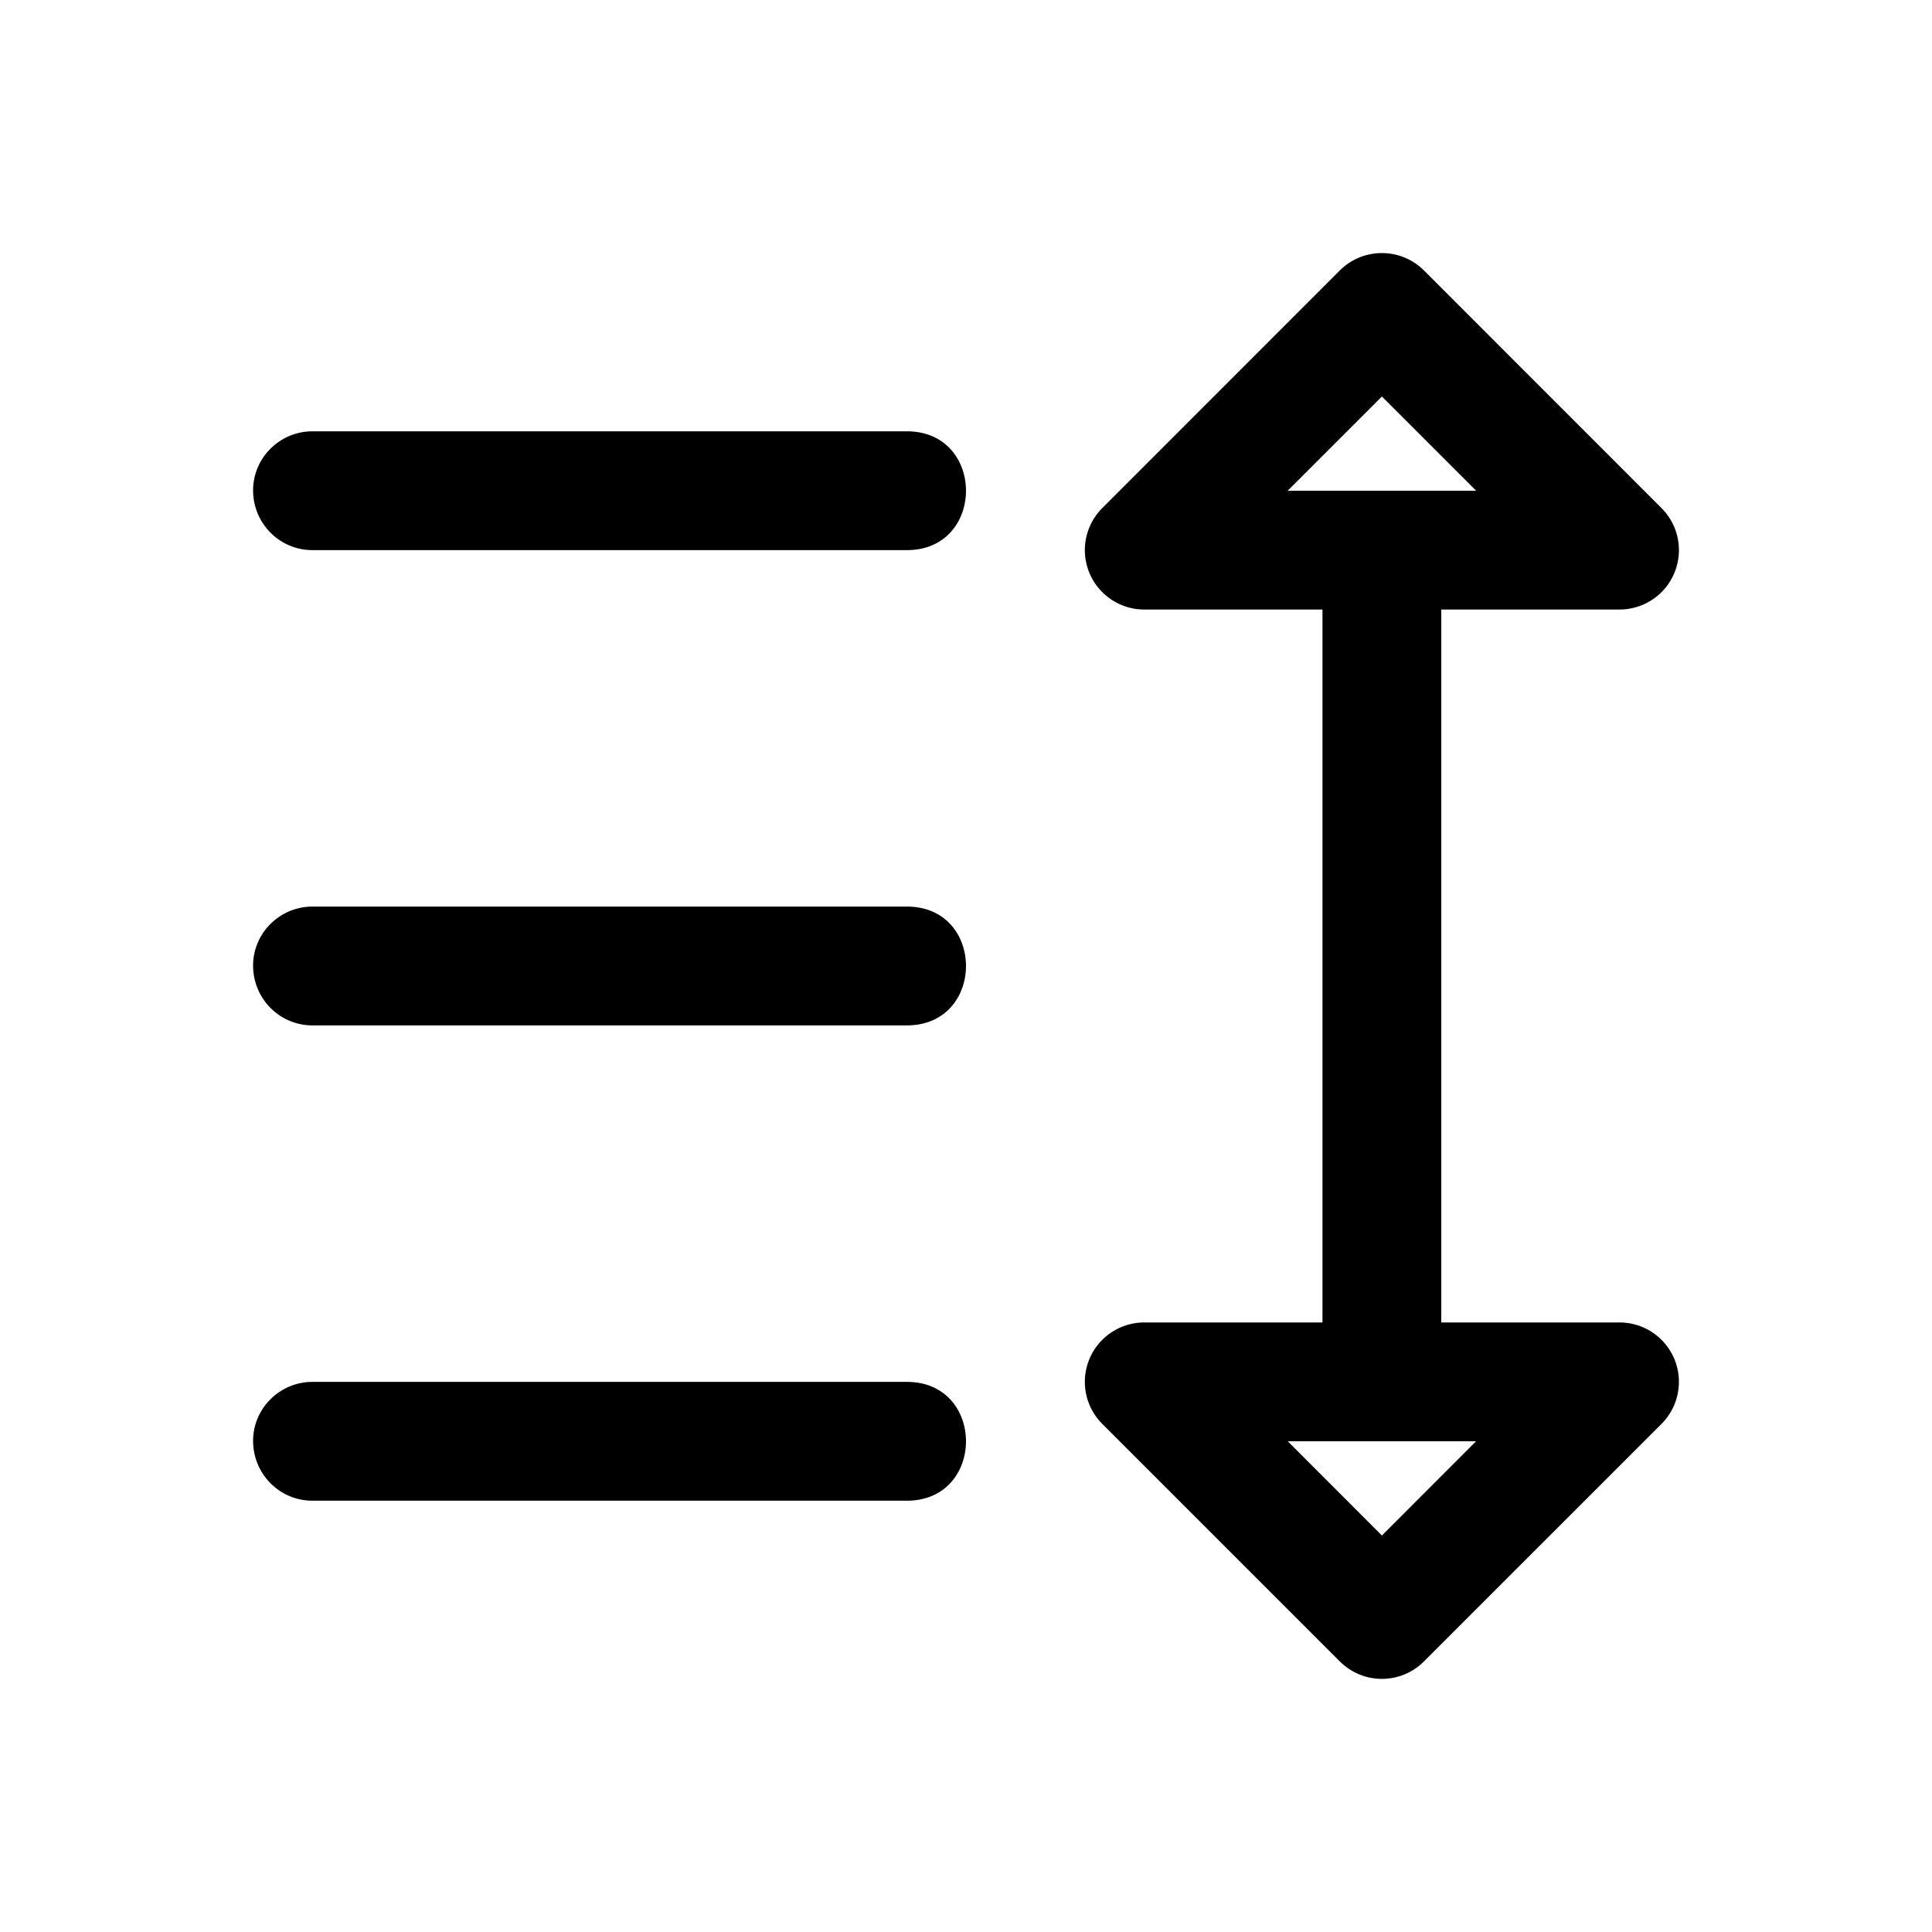
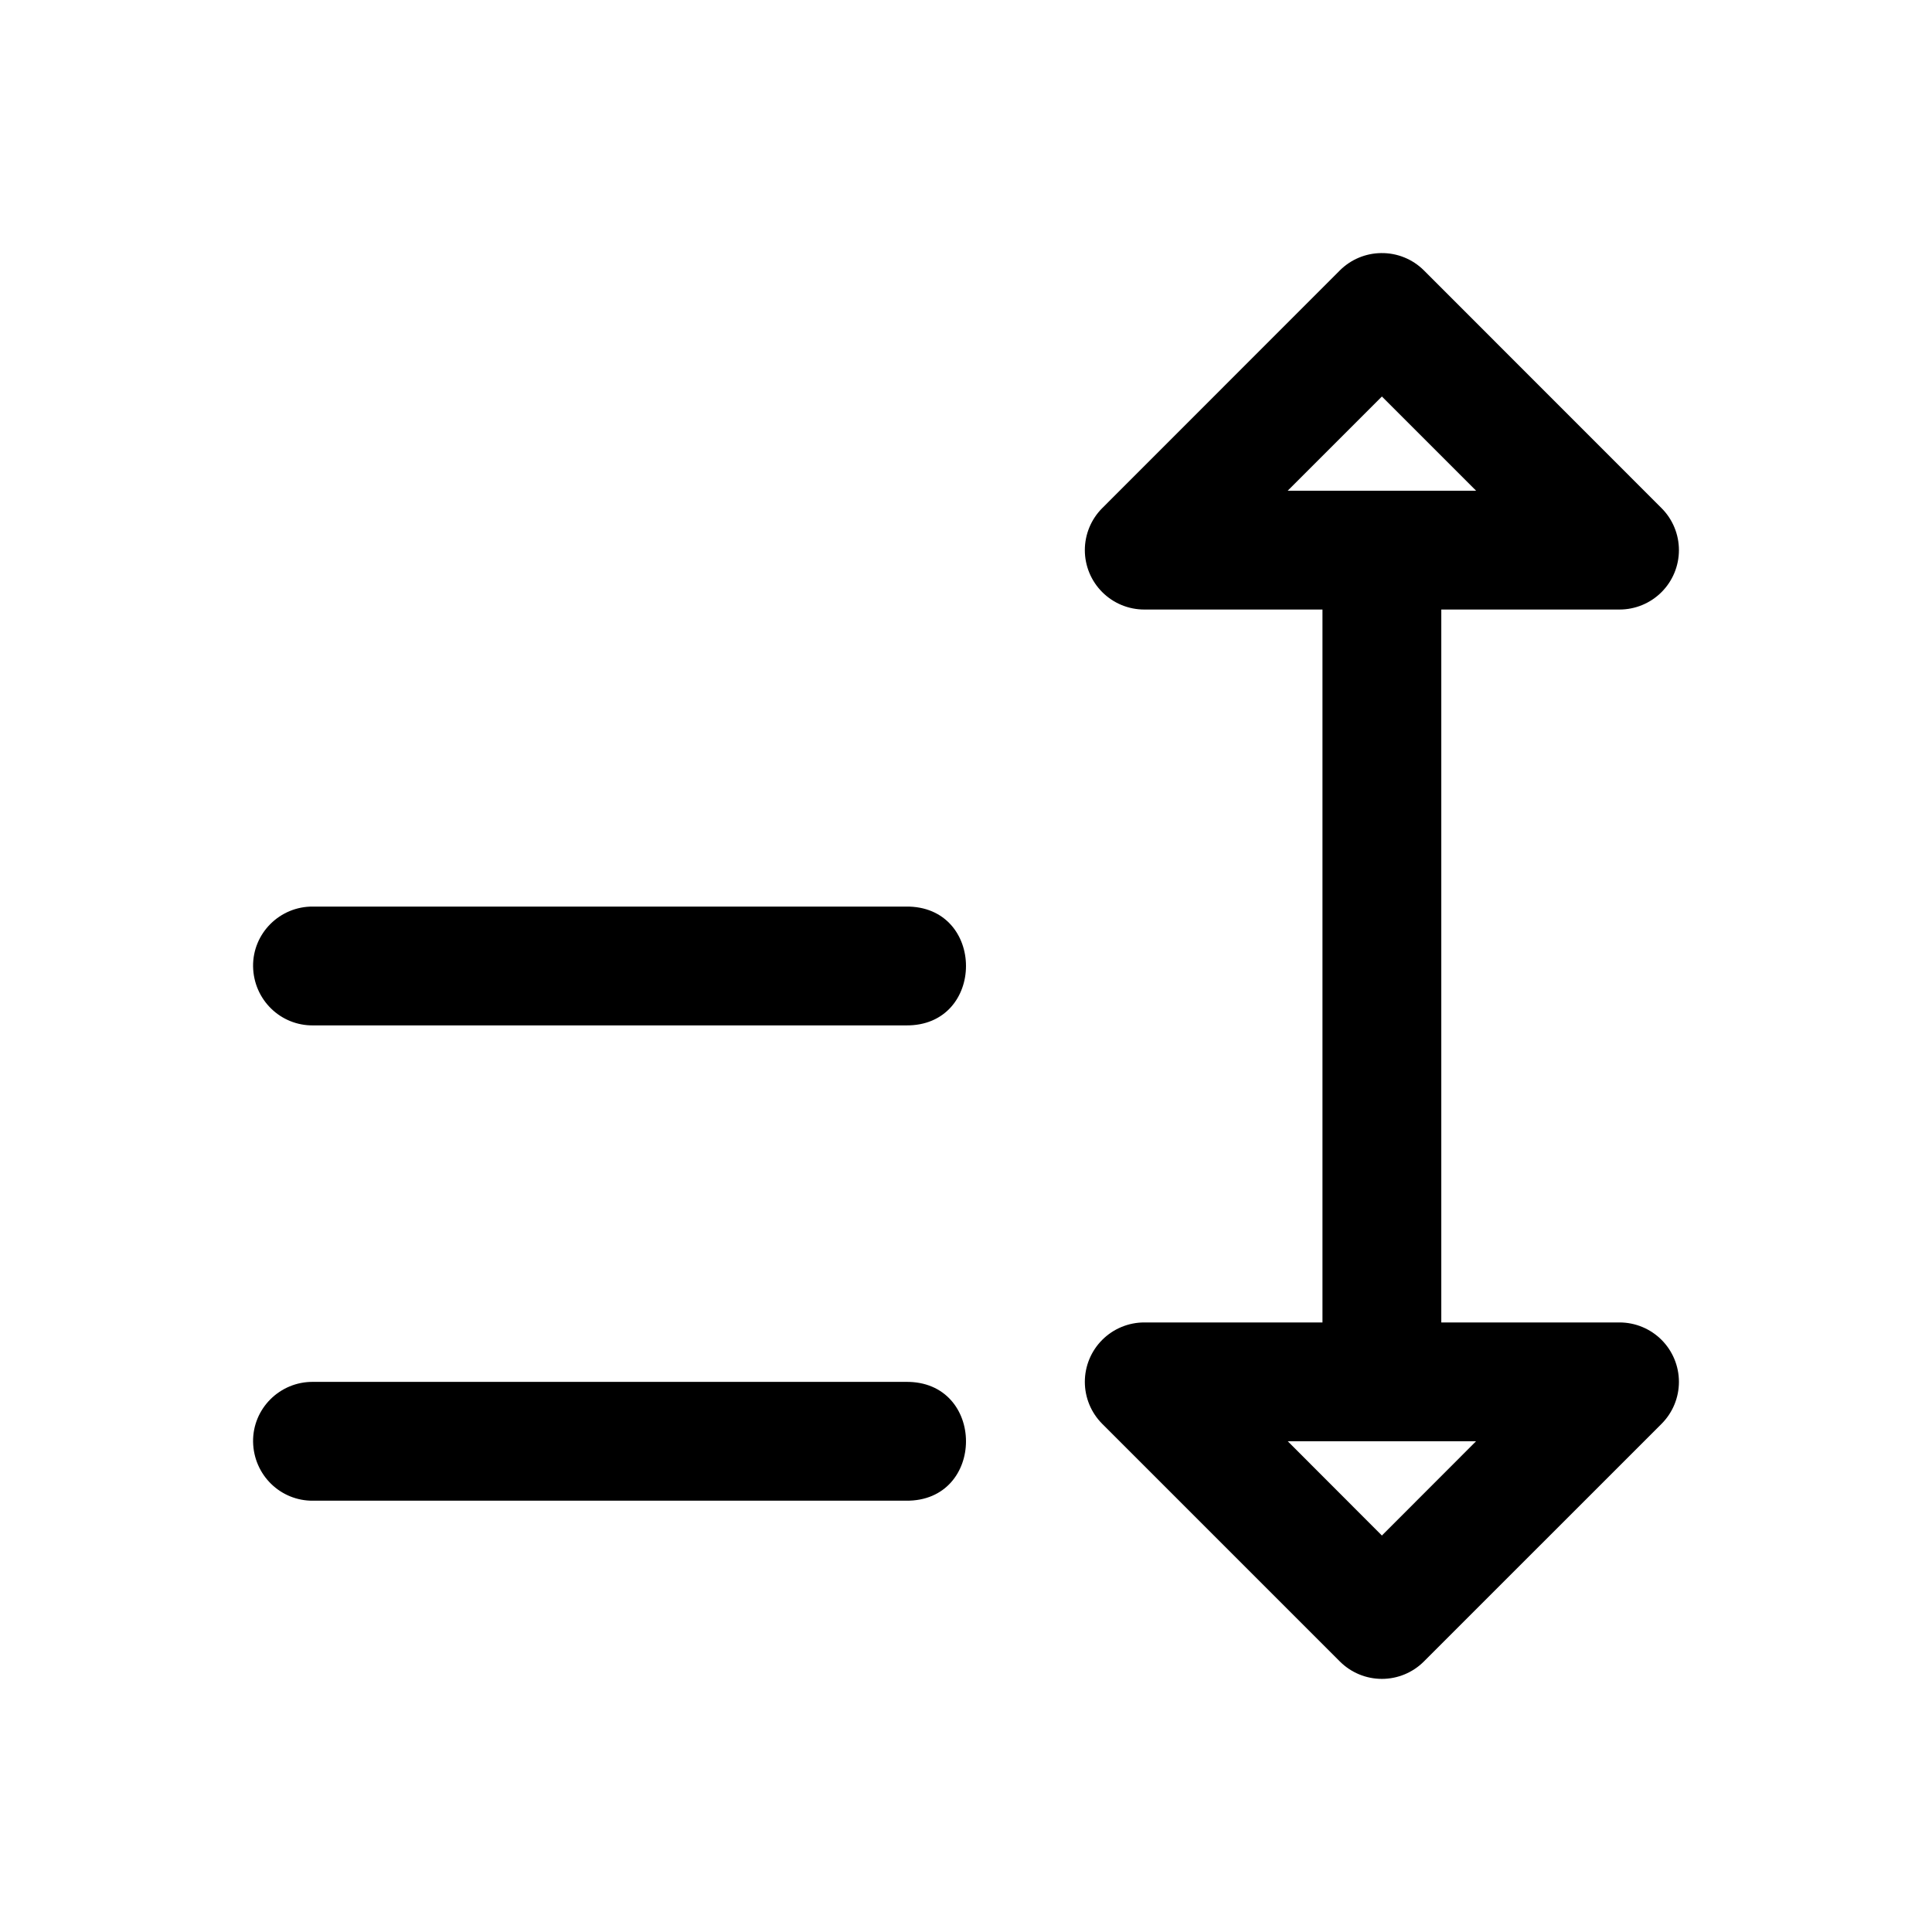
<svg xmlns="http://www.w3.org/2000/svg" fill="#000000" width="800px" height="800px" version="1.1" viewBox="144 144 512 512">
  <g>
    <path d="m510 211.07c-4.098 0.047-8.016 1.691-10.918 4.582l-62.98 63.008v-0.004c-2.949 2.953-4.609 6.957-4.609 11.133s1.66 8.176 4.613 11.129c2.949 2.953 6.953 4.613 11.129 4.613h47.234v188.93h-47.234c-4.176 0.004-8.18 1.664-11.129 4.613-2.953 2.953-4.613 6.957-4.613 11.133 0 4.172 1.66 8.176 4.609 11.129l62.98 62.977c2.953 2.953 6.957 4.609 11.133 4.609 4.172 0 8.176-1.656 11.129-4.609l62.98-62.977c2.953-2.953 4.609-6.957 4.609-11.129 0-4.176-1.66-8.18-4.609-11.133-2.953-2.953-6.957-4.609-11.133-4.613h-47.234v-188.93h47.234c4.176 0 8.18-1.66 11.133-4.613 2.949-2.949 4.609-6.953 4.609-11.129s-1.656-8.18-4.609-11.133l-62.98-63.004c-3.008-2.996-7.102-4.648-11.344-4.582zm0.219 38.008 24.969 24.969h-49.941zm-24.941 276.88h49.879l-24.941 24.969z" />
-     <path d="m227.03 289.79h157c21.289 0.301 21.289-31.789 0-31.488h-157c-8.875-0.125-16.098 7.117-15.961 15.895 0.156 8.781 7.277 15.715 15.961 15.594z" />
    <path d="m227.03 415.74h157c21.289 0.301 21.289-31.789 0-31.488h-157c-8.875-0.125-16.098 7.113-15.961 15.895 0.156 8.781 7.277 15.715 15.961 15.594z" />
    <path d="m227.03 541.7h157c21.289 0.301 21.289-31.789 0-31.488h-157c-8.875-0.125-16.098 7.113-15.961 15.895 0.156 8.781 7.277 15.715 15.961 15.594z" />
  </g>
</svg>